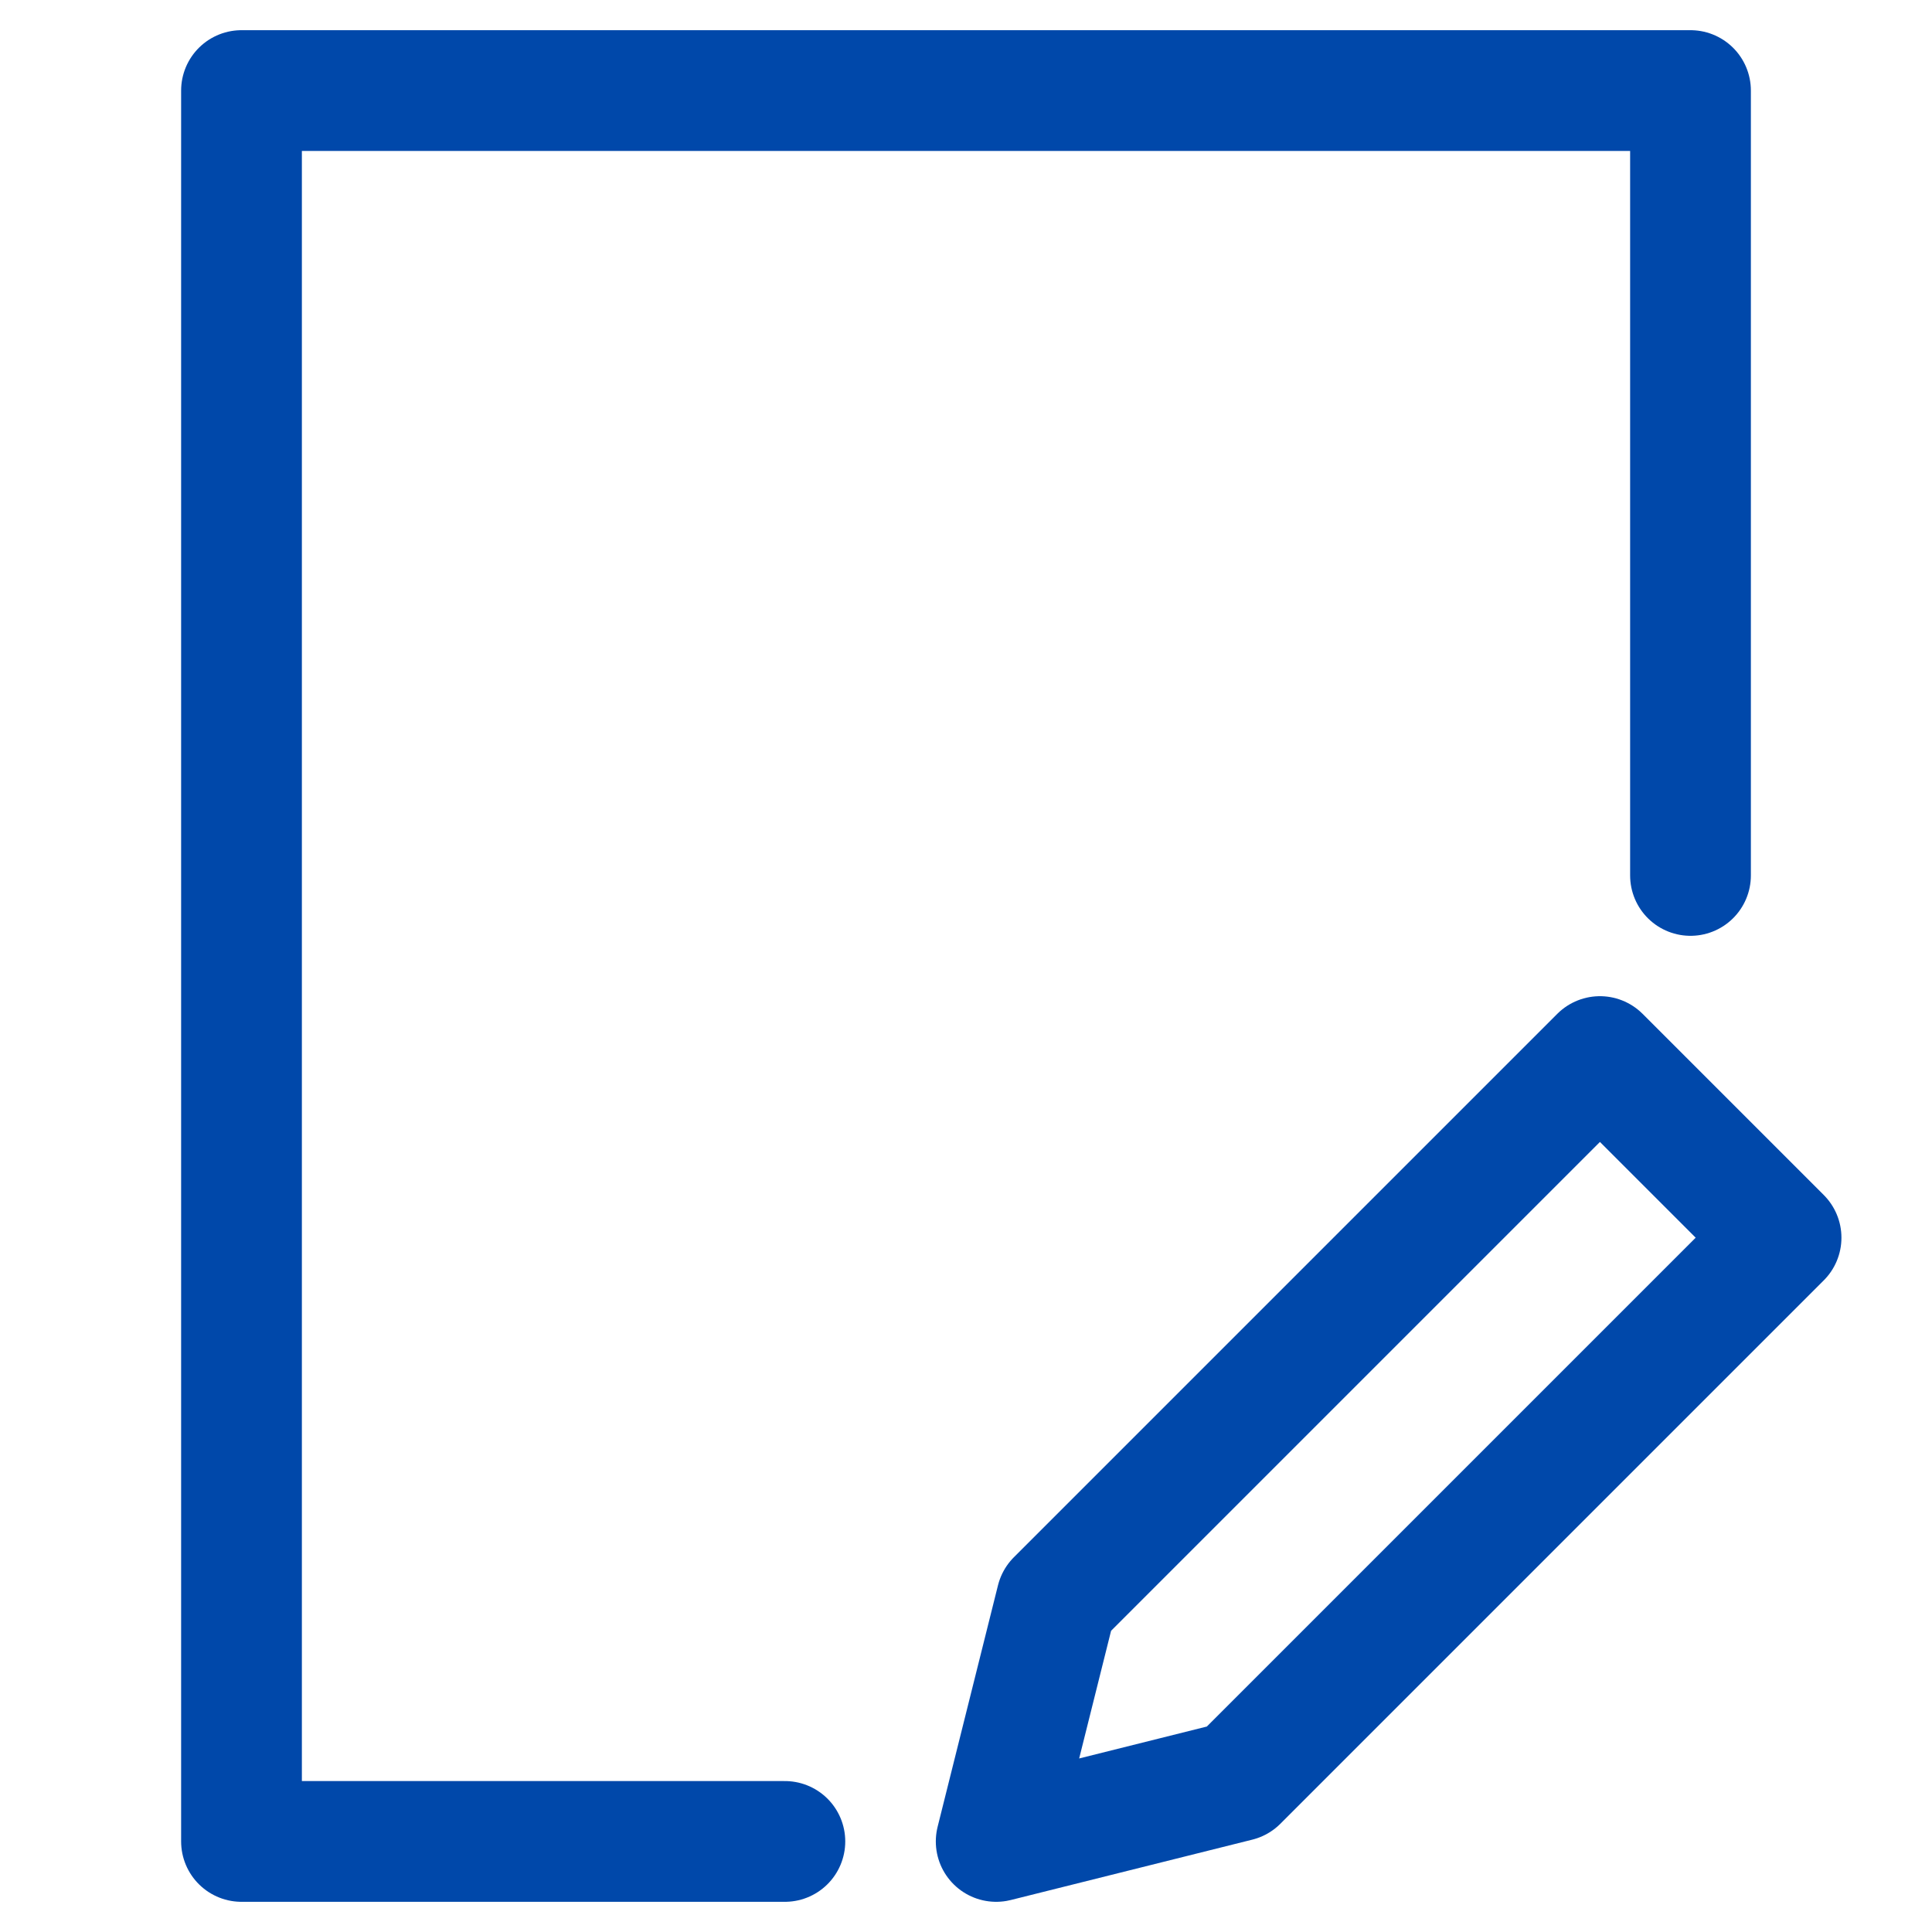
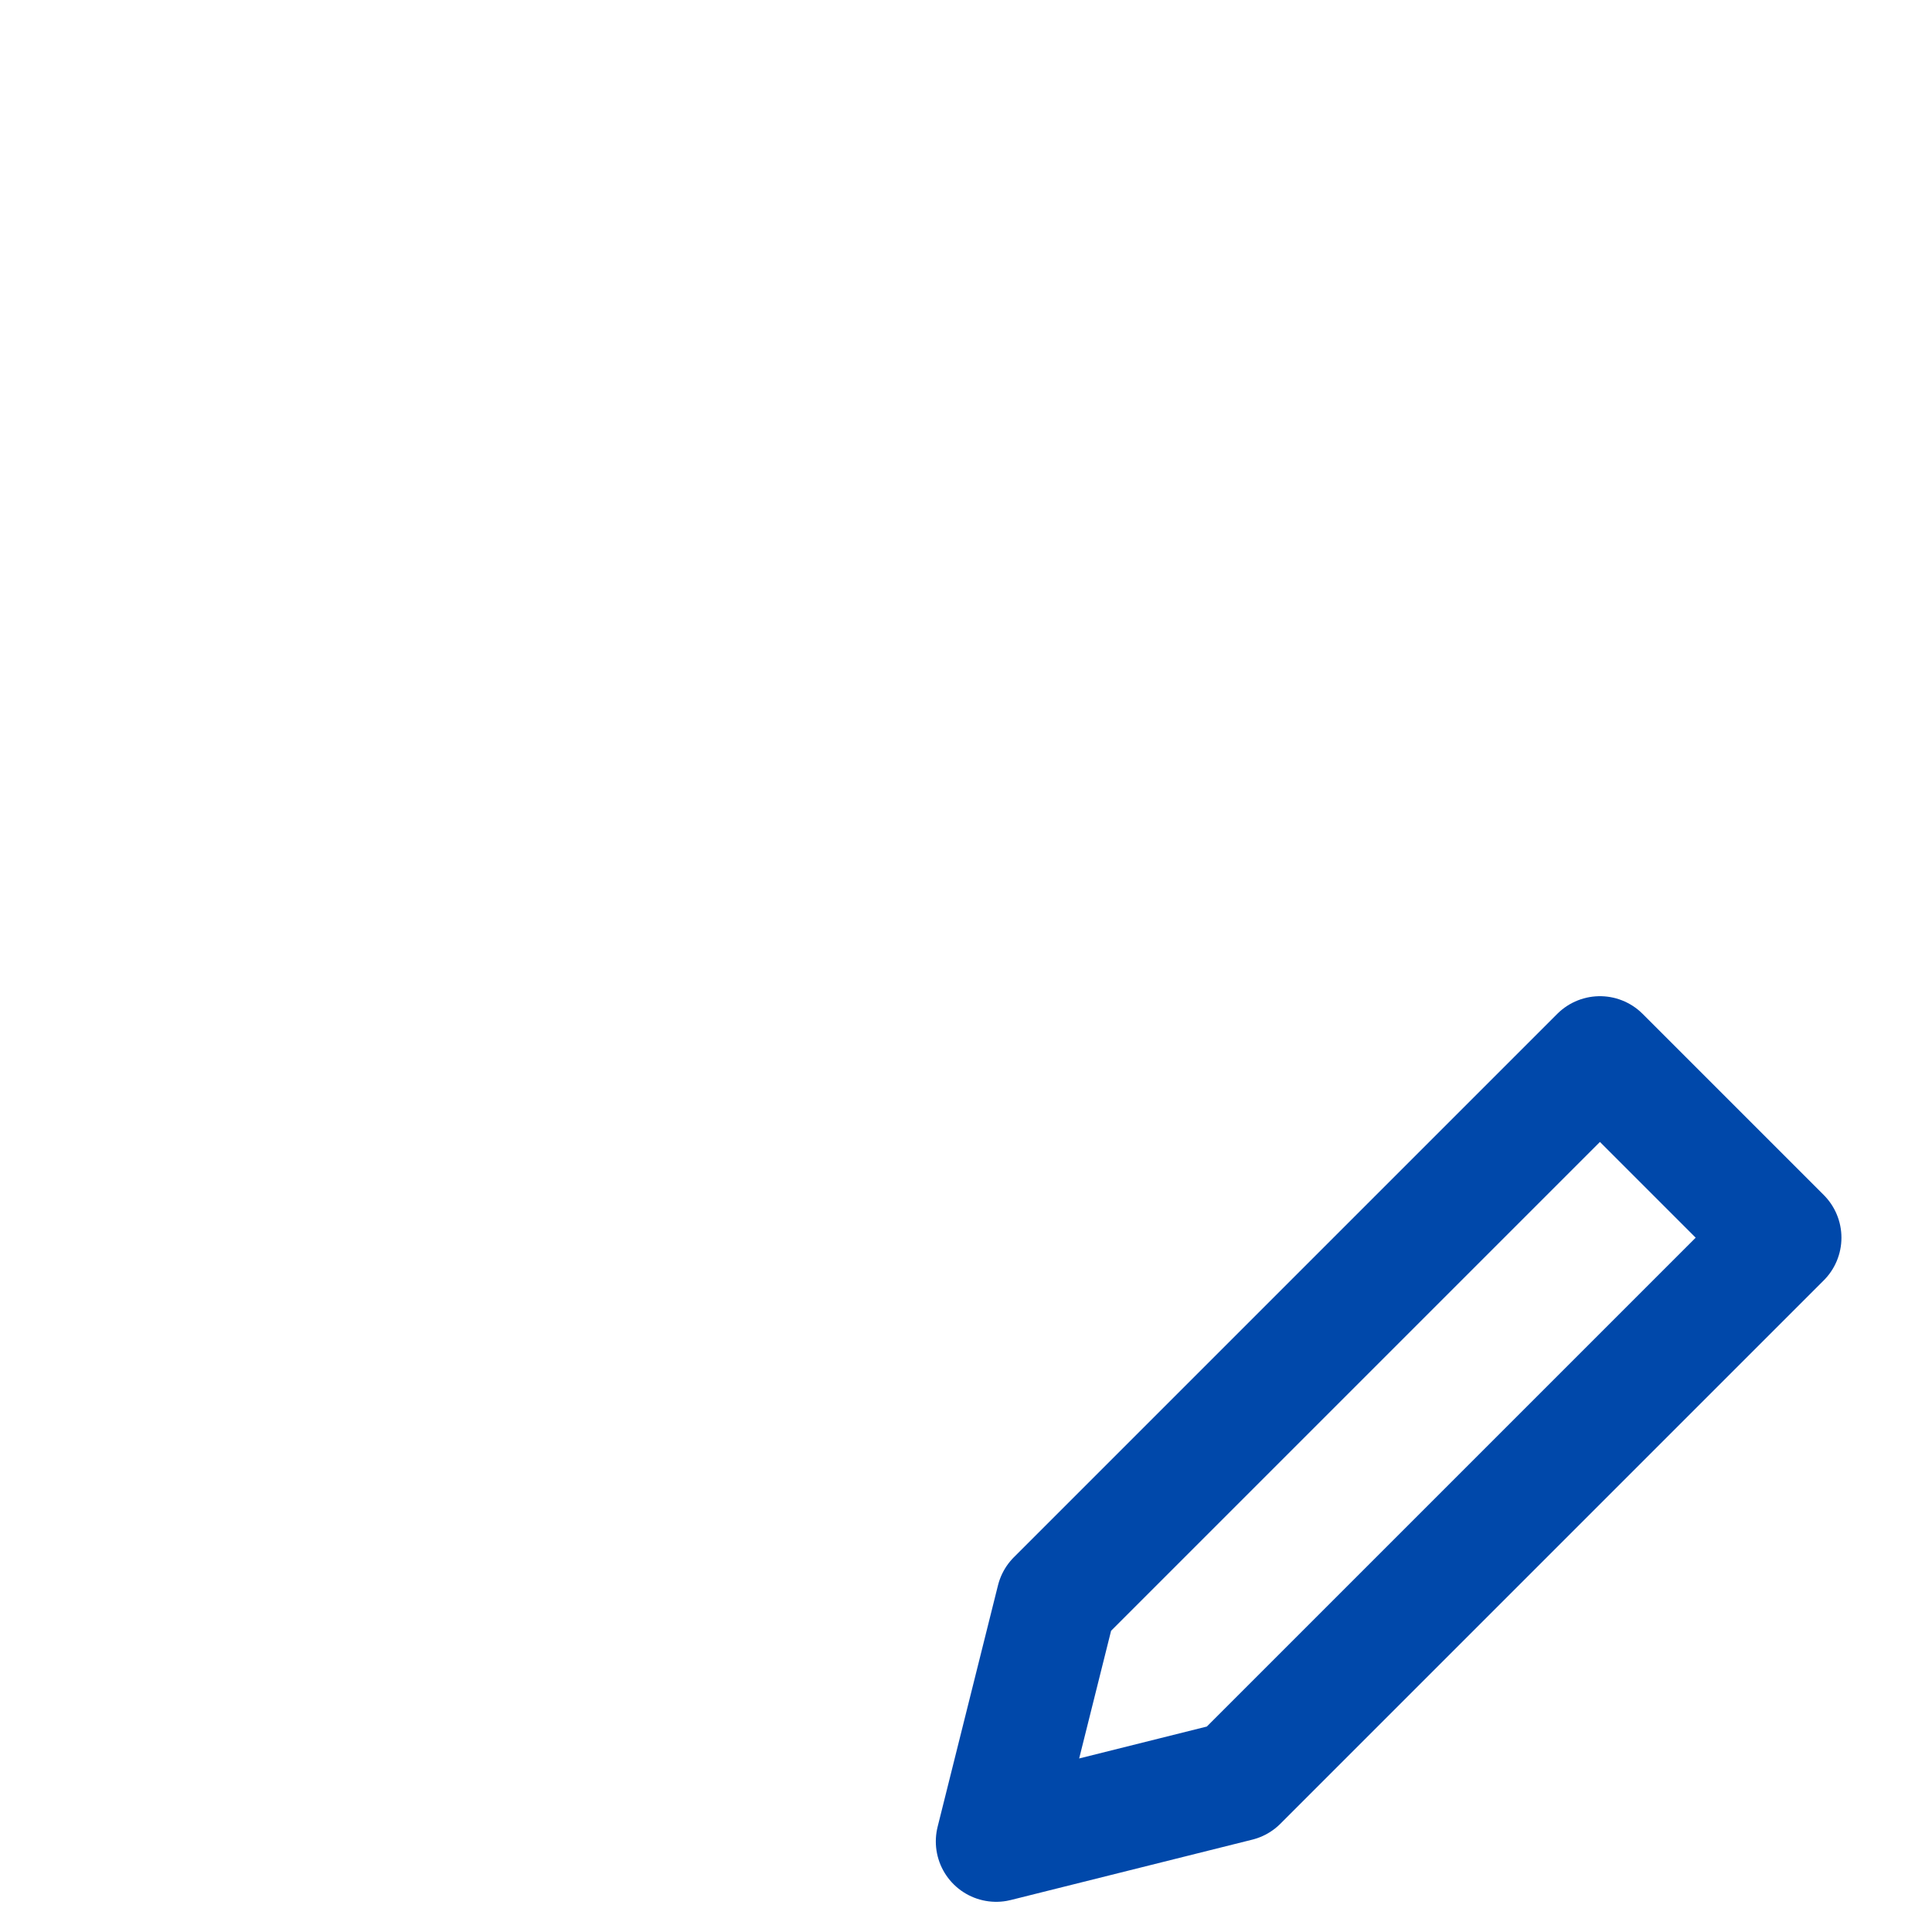
<svg xmlns="http://www.w3.org/2000/svg" viewBox="0 0 64 64">
  <g fill="none" stroke="#0048aa" stroke-linecap="round" stroke-linejoin="round" stroke-width="4">
    <path d="m41 59-8 2 2-8 18-18 6 6z" />
-     <path d="m26 61h-18v-58h48v26" />
  </g>
</svg>